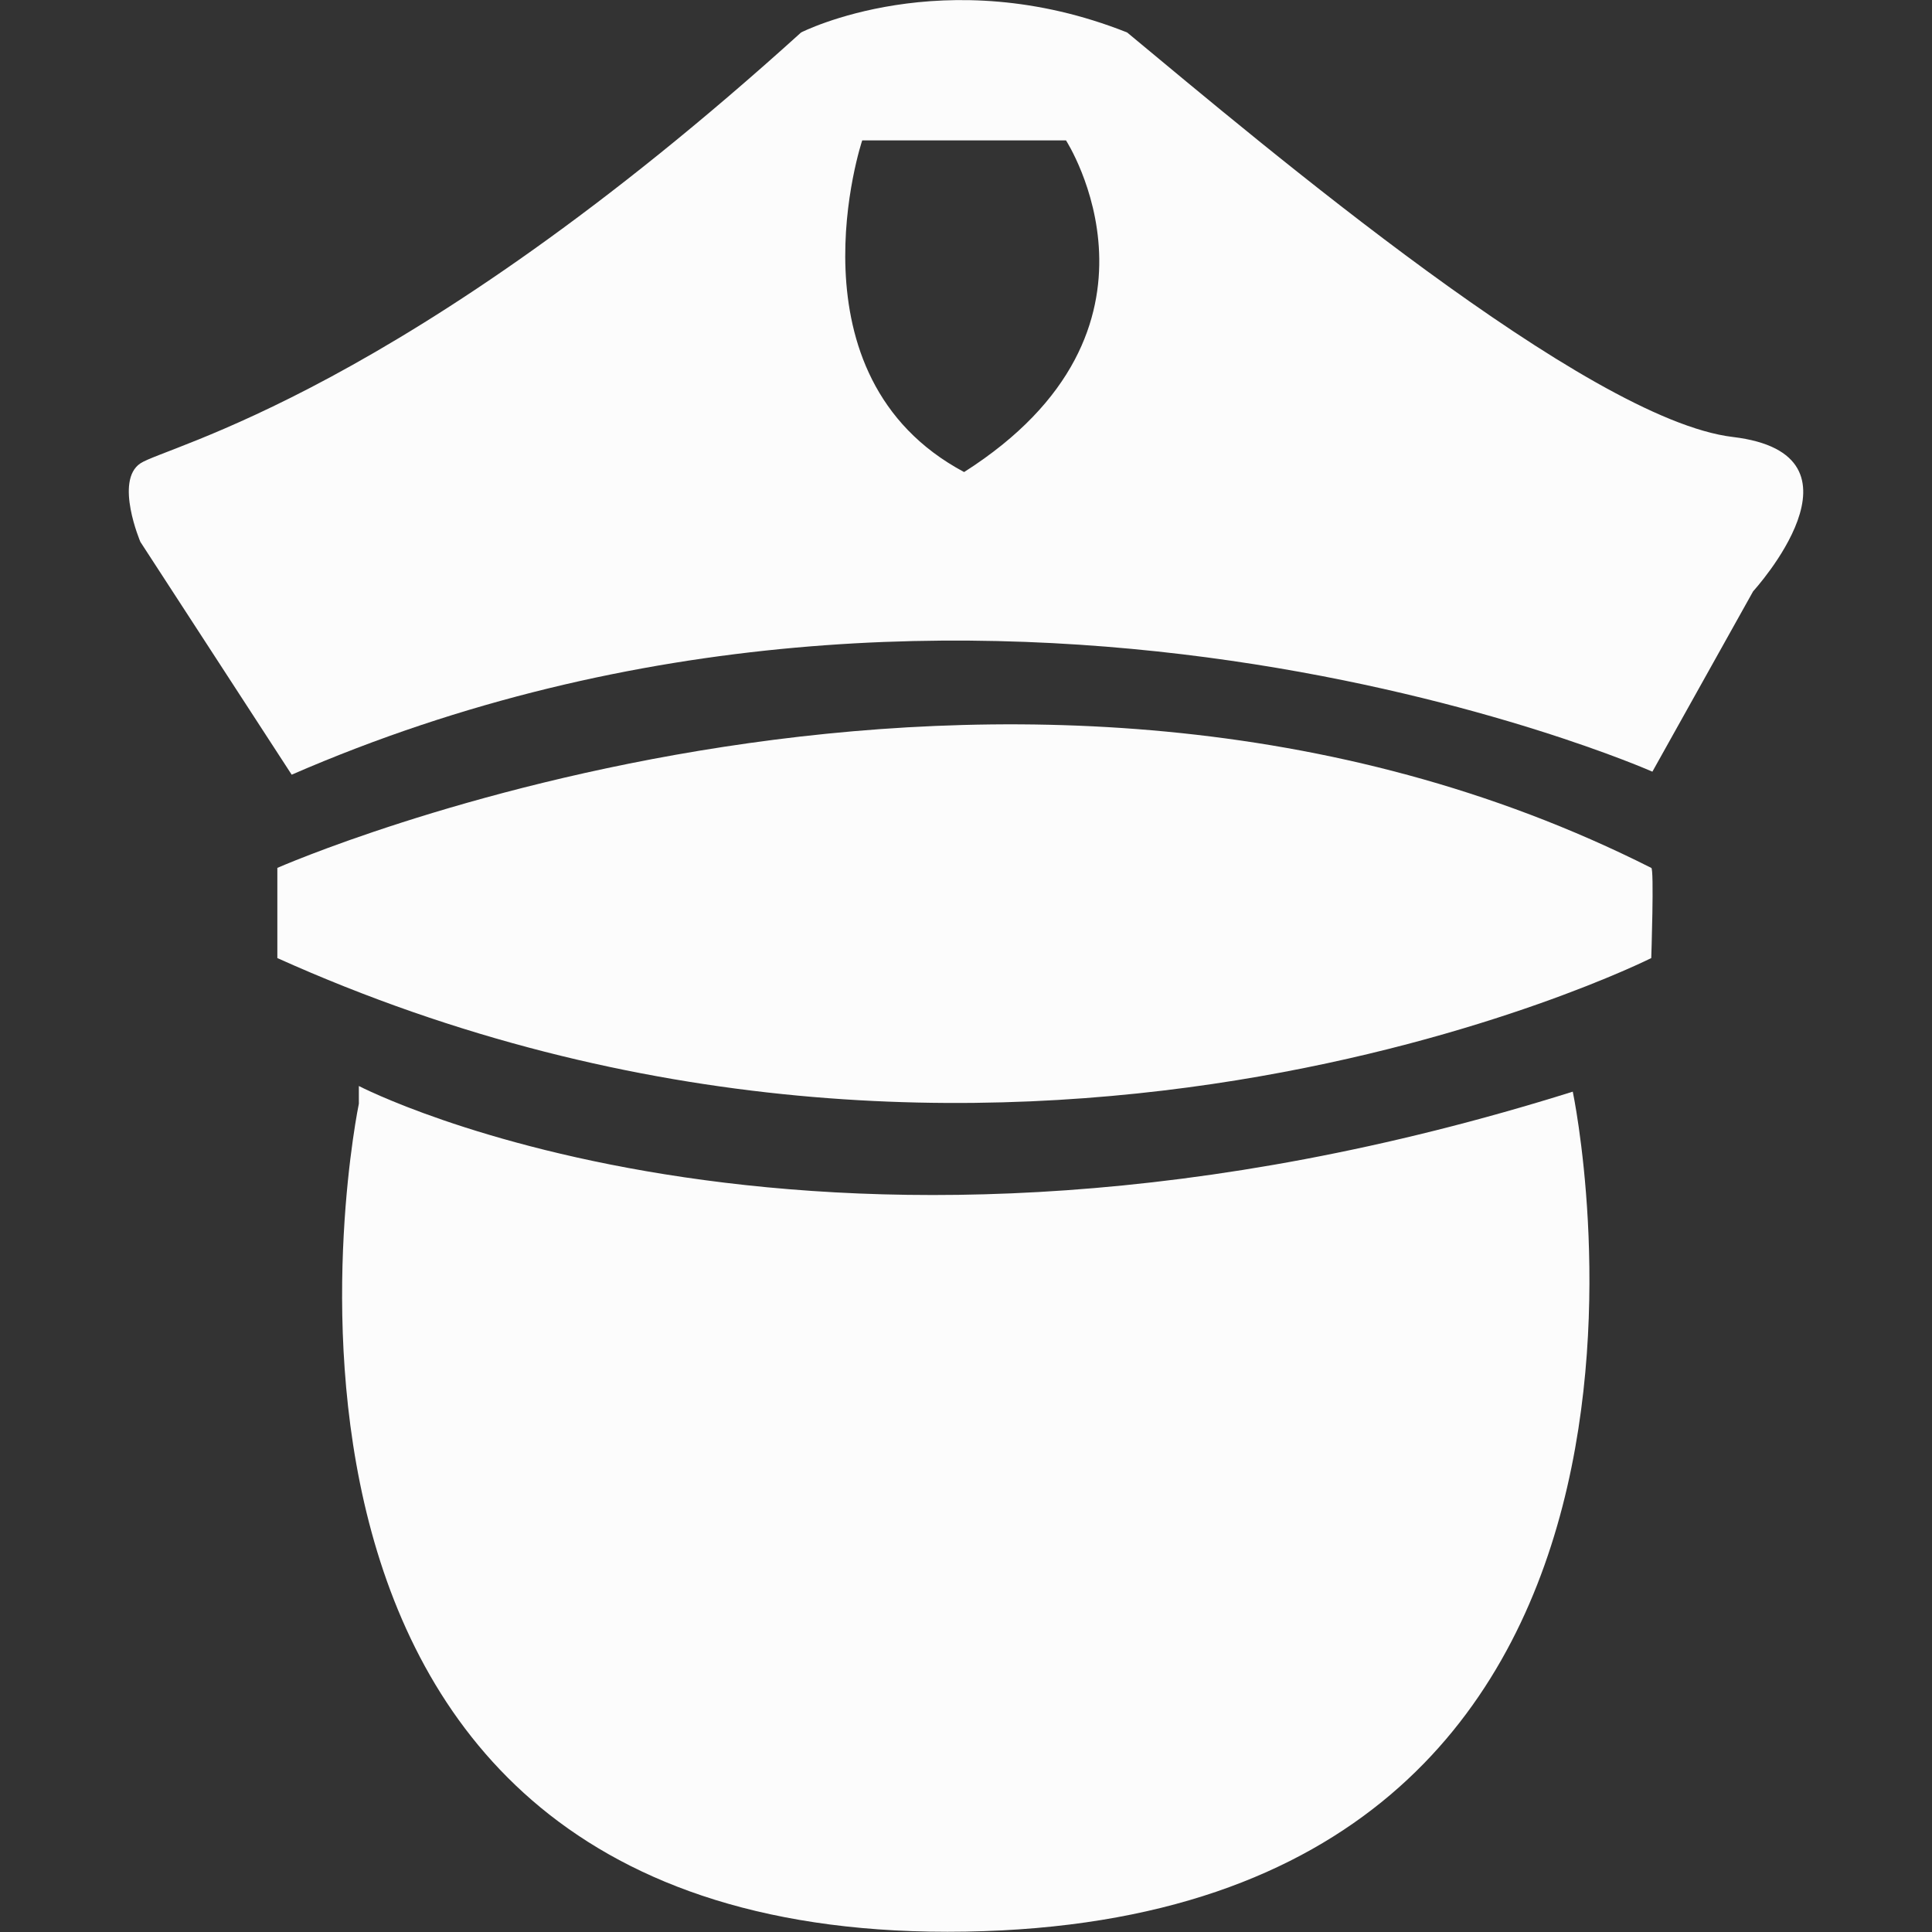
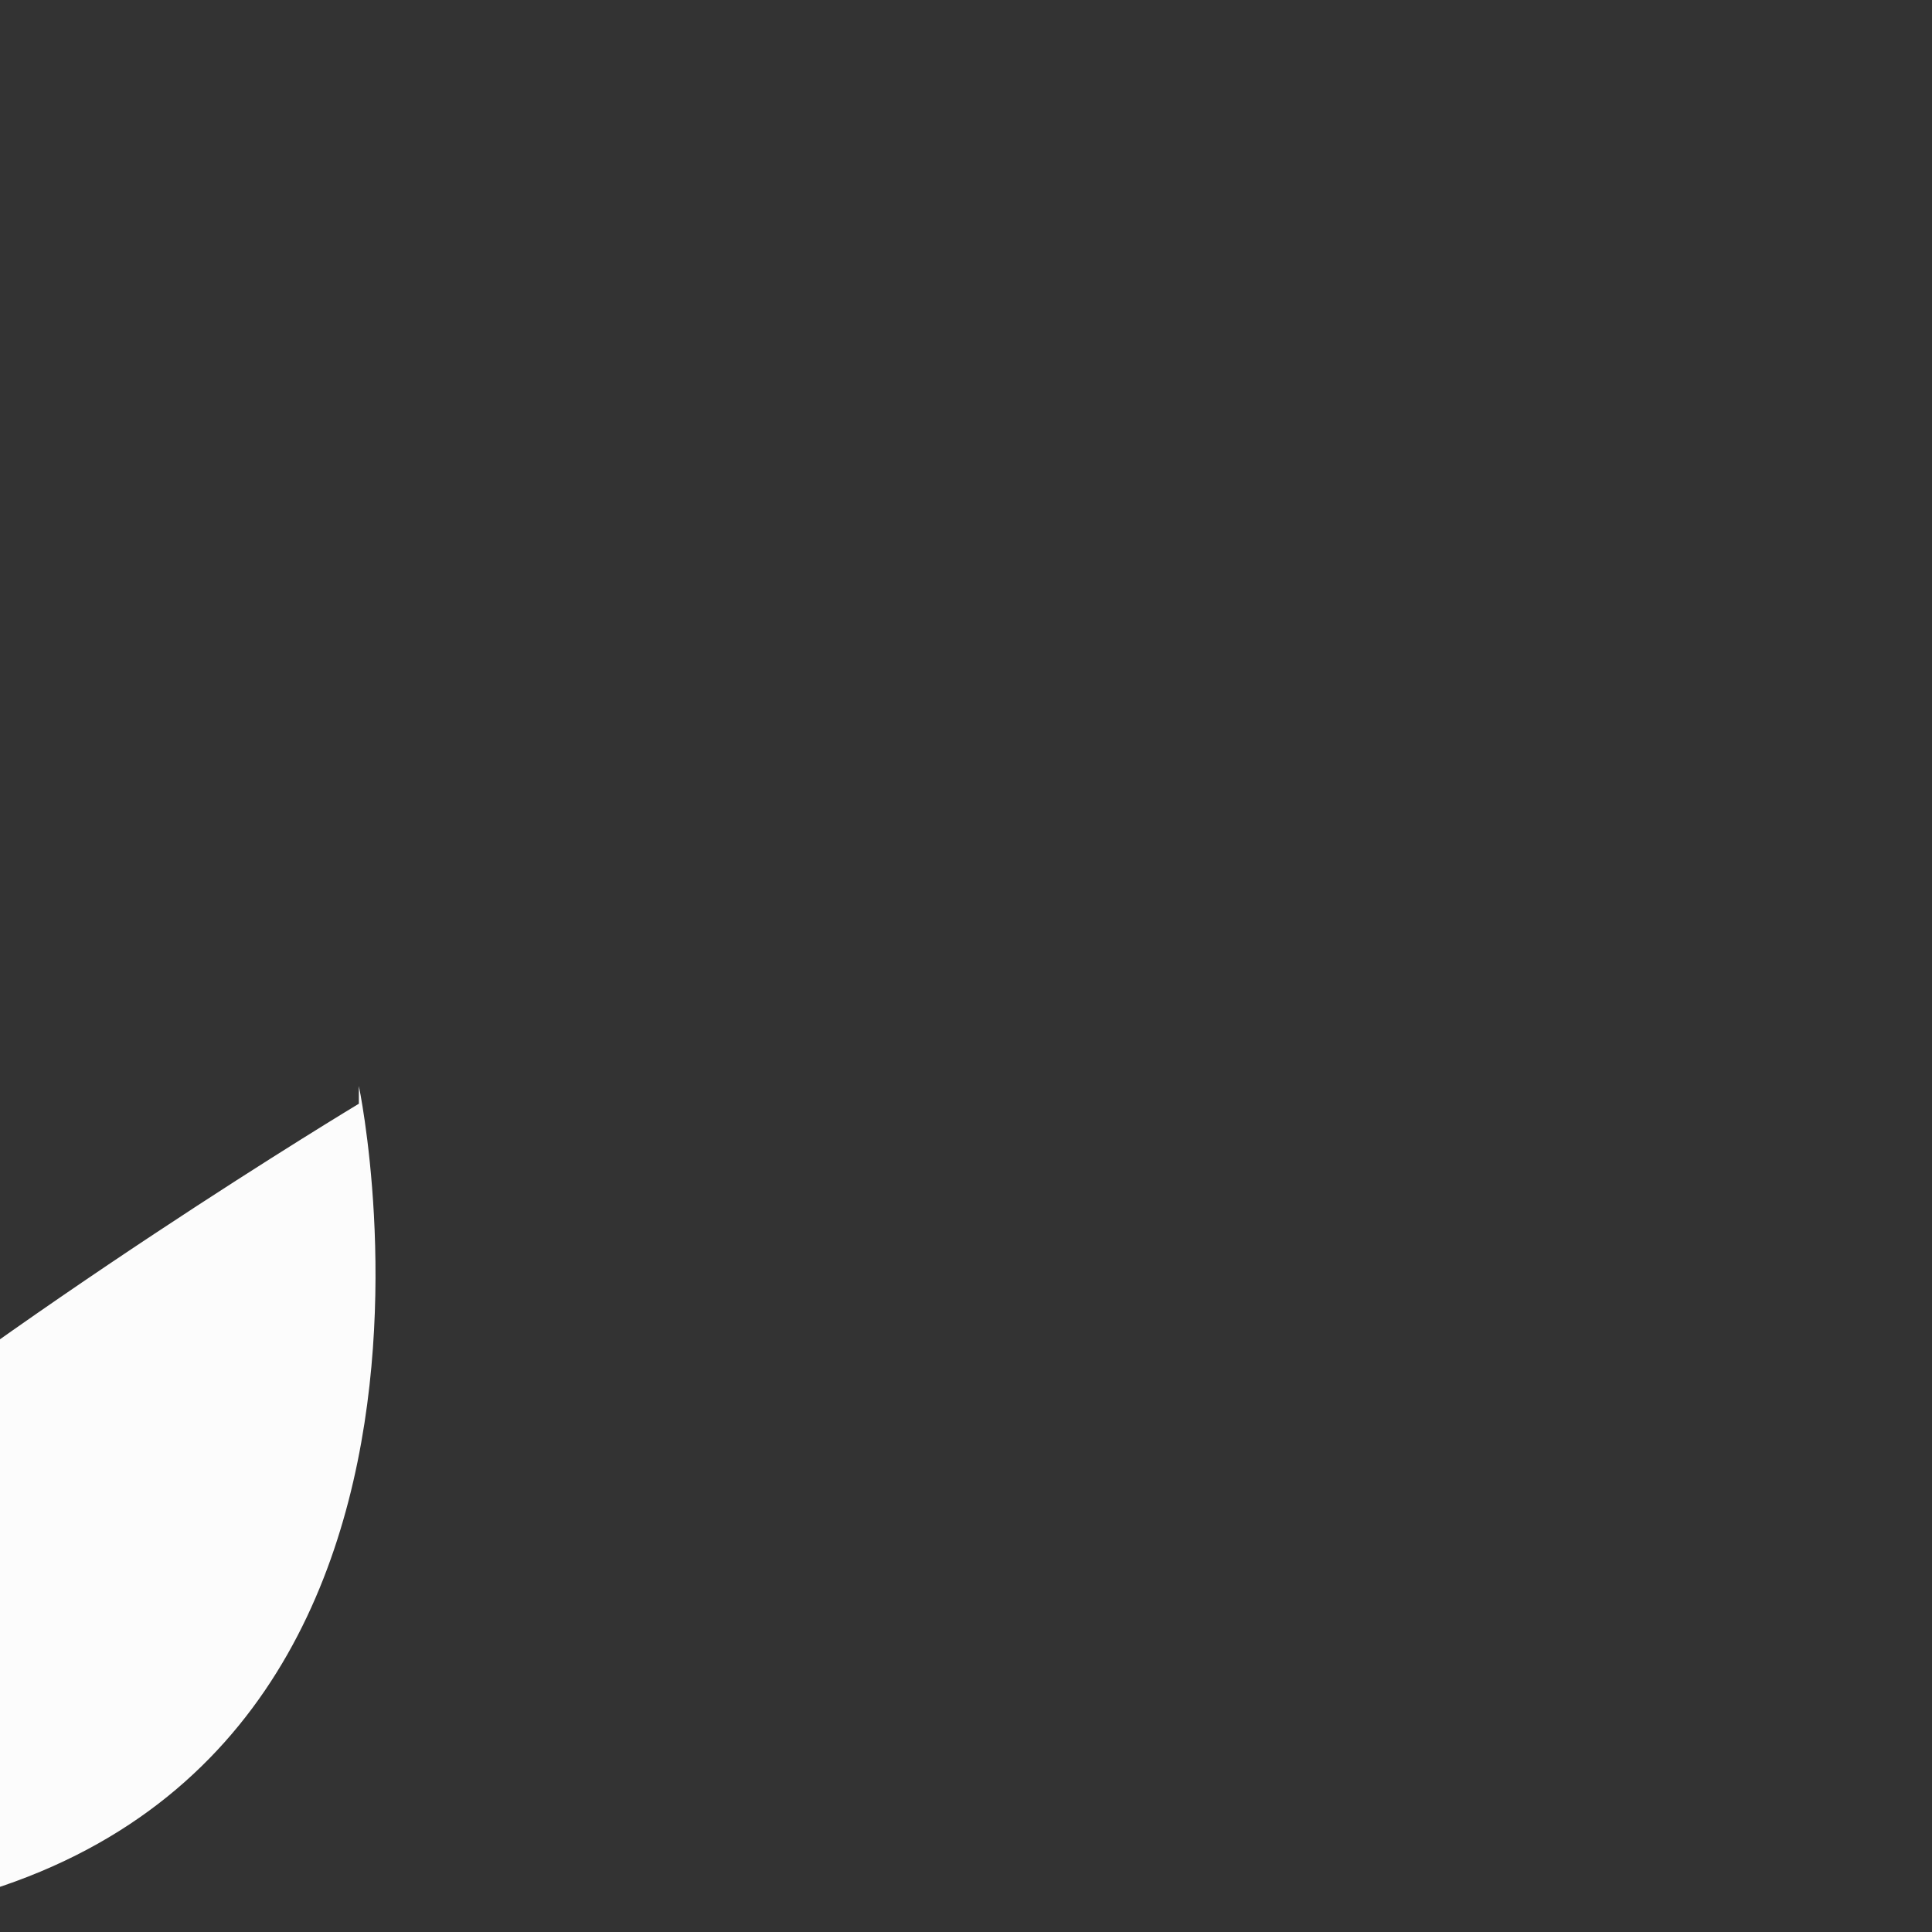
<svg xmlns="http://www.w3.org/2000/svg" version="1.1" id="Capa_1" x="0px" y="0px" viewBox="0 0 512 512" style="enable-background:new 0 0 512 512;" xml:space="preserve">
  <rect x="0" y="0" width="512" height="512" fill="#333333" stroke="none" />
  <style type="text/css">
	.st0{fill:#FCFCFC;}
</style>
  <g>
-     <path class="st0" d="M95.1,287.8c0,0,122.7,64,321.7,1.5c0,0,46.3,219.1-160.9,222.6S95.1,292.5,95.1,292.5" />
-     <path class="st0" d="M73.5,253.9V230c0,0,194.4-85.6,364.1,0c0.8,0,0,23.9,0,23.9S265.6,340.3,73.5,253.9z" />
-     <path class="st0" d="M77.3,205.3l-40.1-61.7c0,0-6.9-16.2,0-20.8c6.9-4.6,69.4-18.5,175.1-114.2c0,0,37.8-19.3,86.4,0   C335,38.7,420.6,111.2,459.2,115.8c38.6,4.6,5.4,40.9,5.4,40.9l-26.7,47.8C437.9,204.5,260.1,125.8,77.3,205.3z M255.5,125.1   c59.4-37.8,27-87.9,27-87.9h-54C228.5,37.1,207.7,99.6,255.5,125.1z" />
+     <path class="st0" d="M95.1,287.8c0,0,46.3,219.1-160.9,222.6S95.1,292.5,95.1,292.5" />
  </g>
</svg>